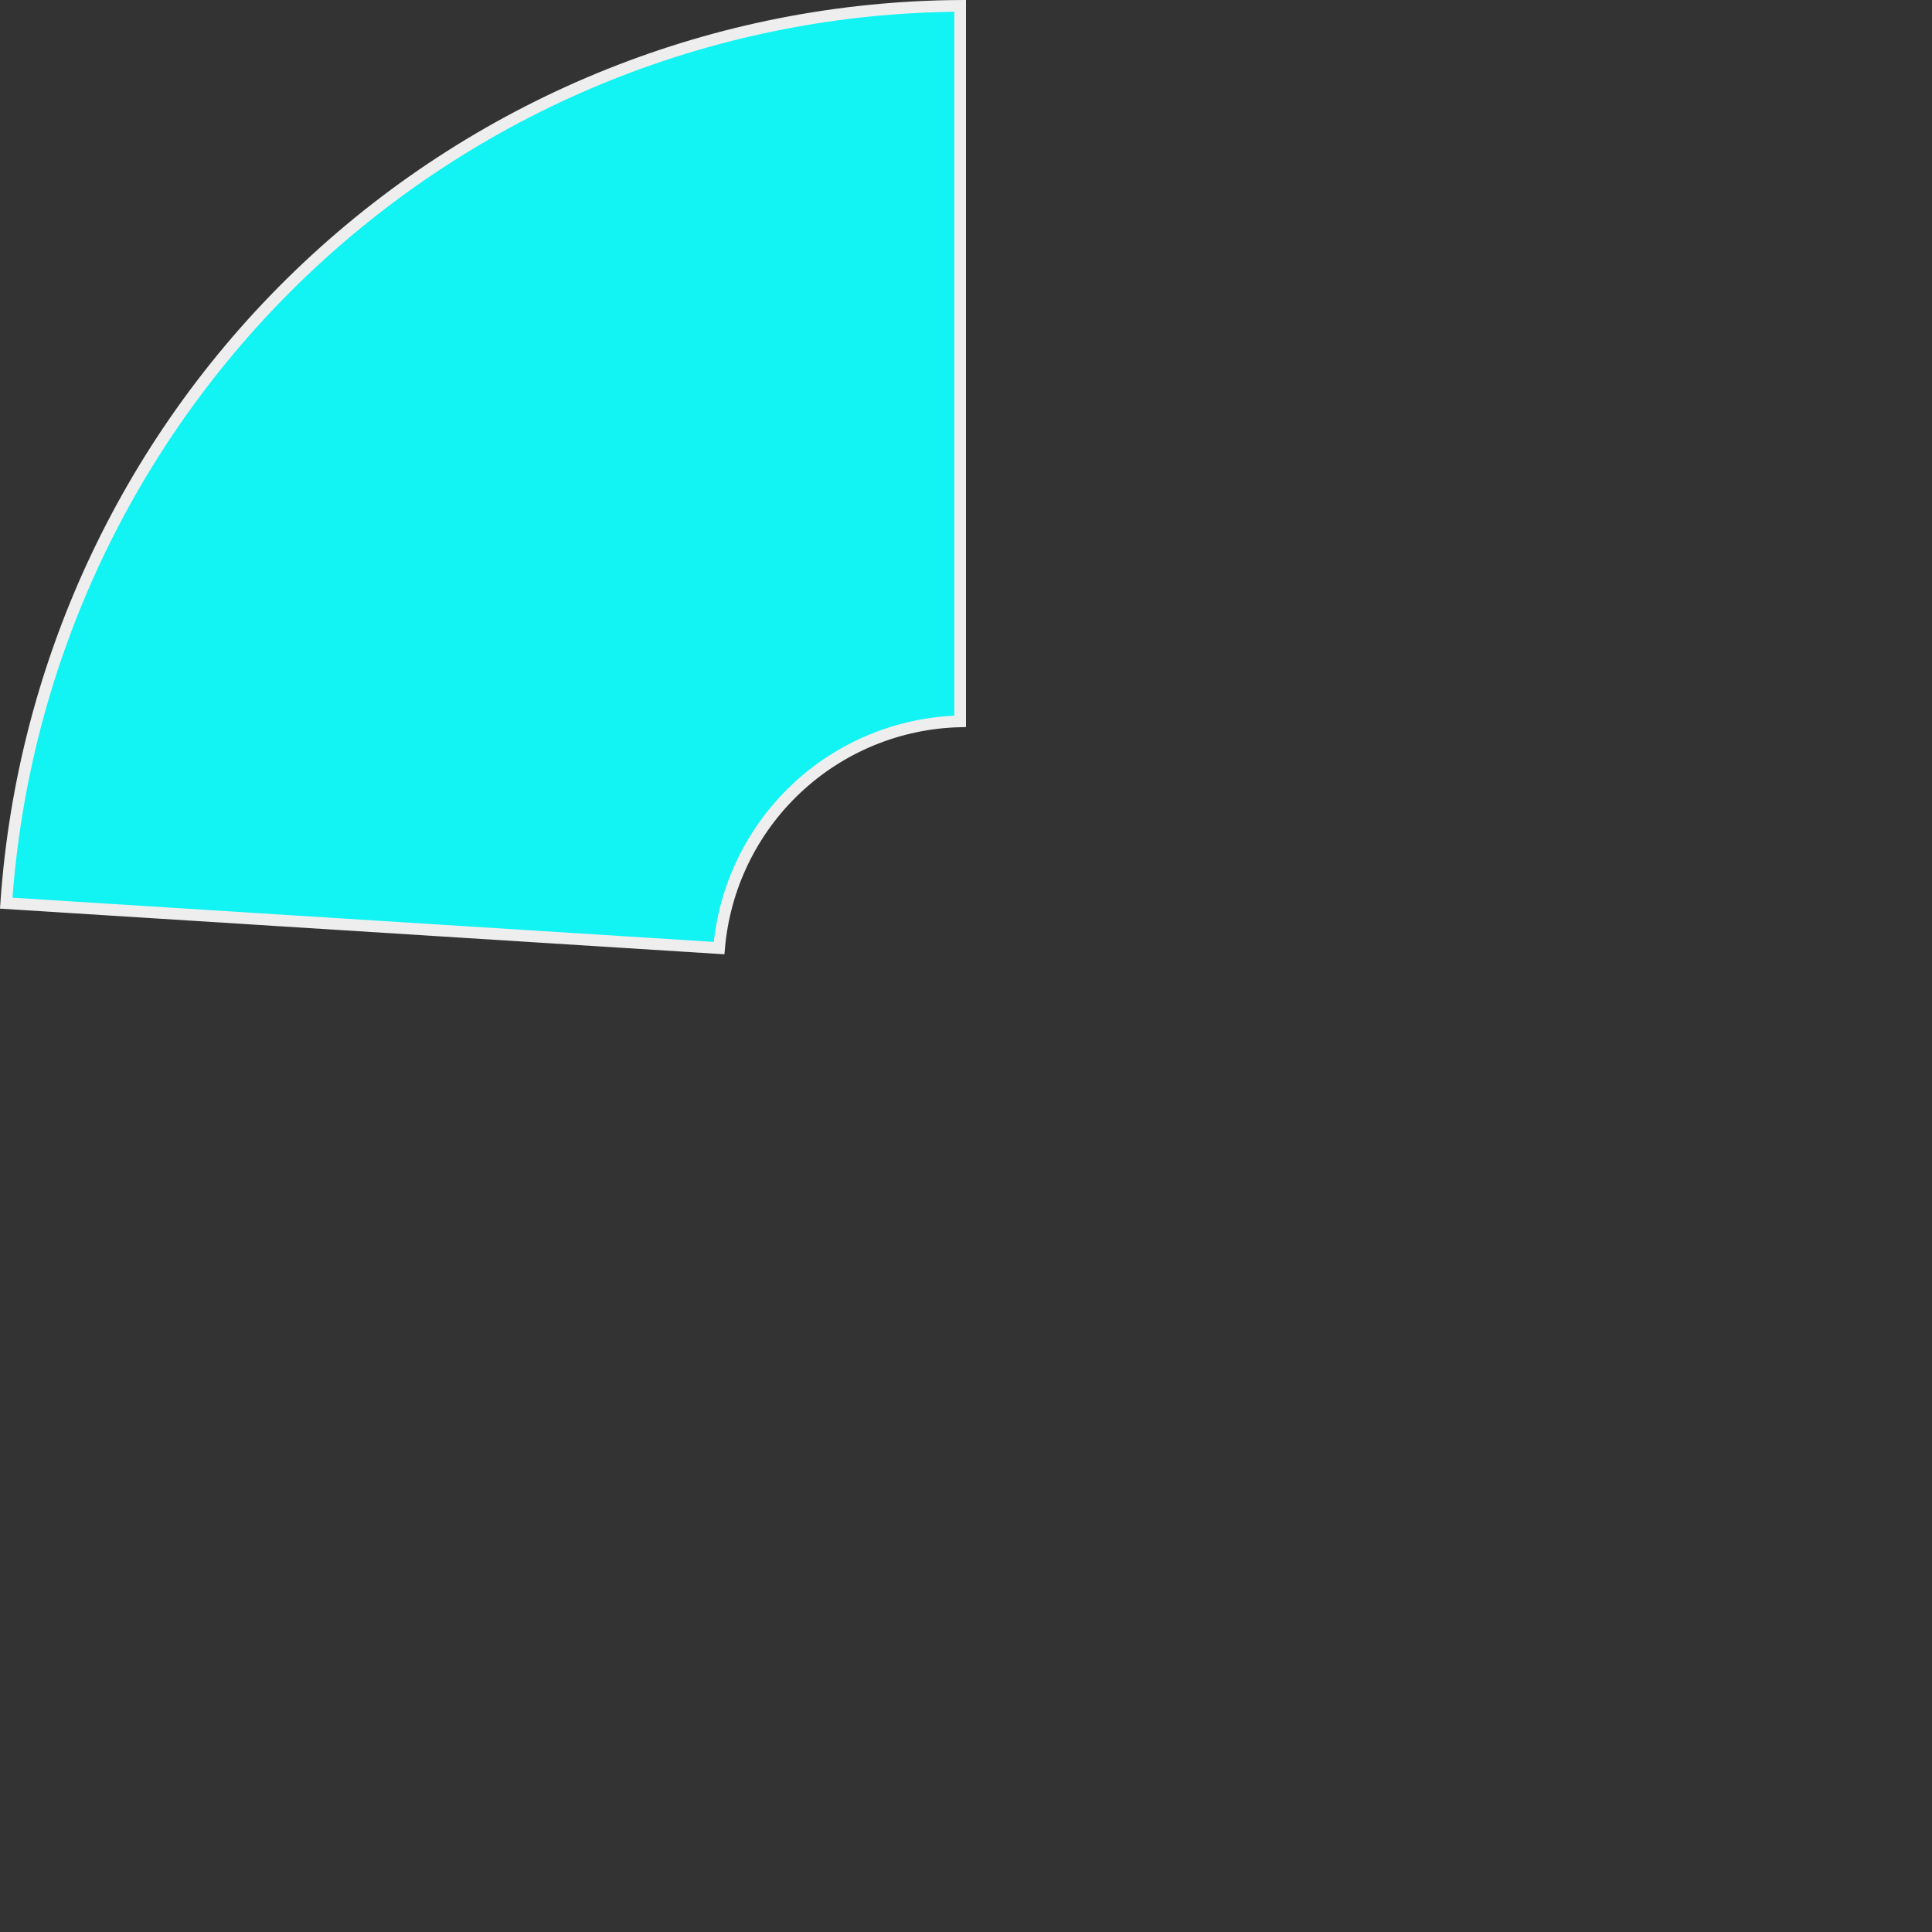
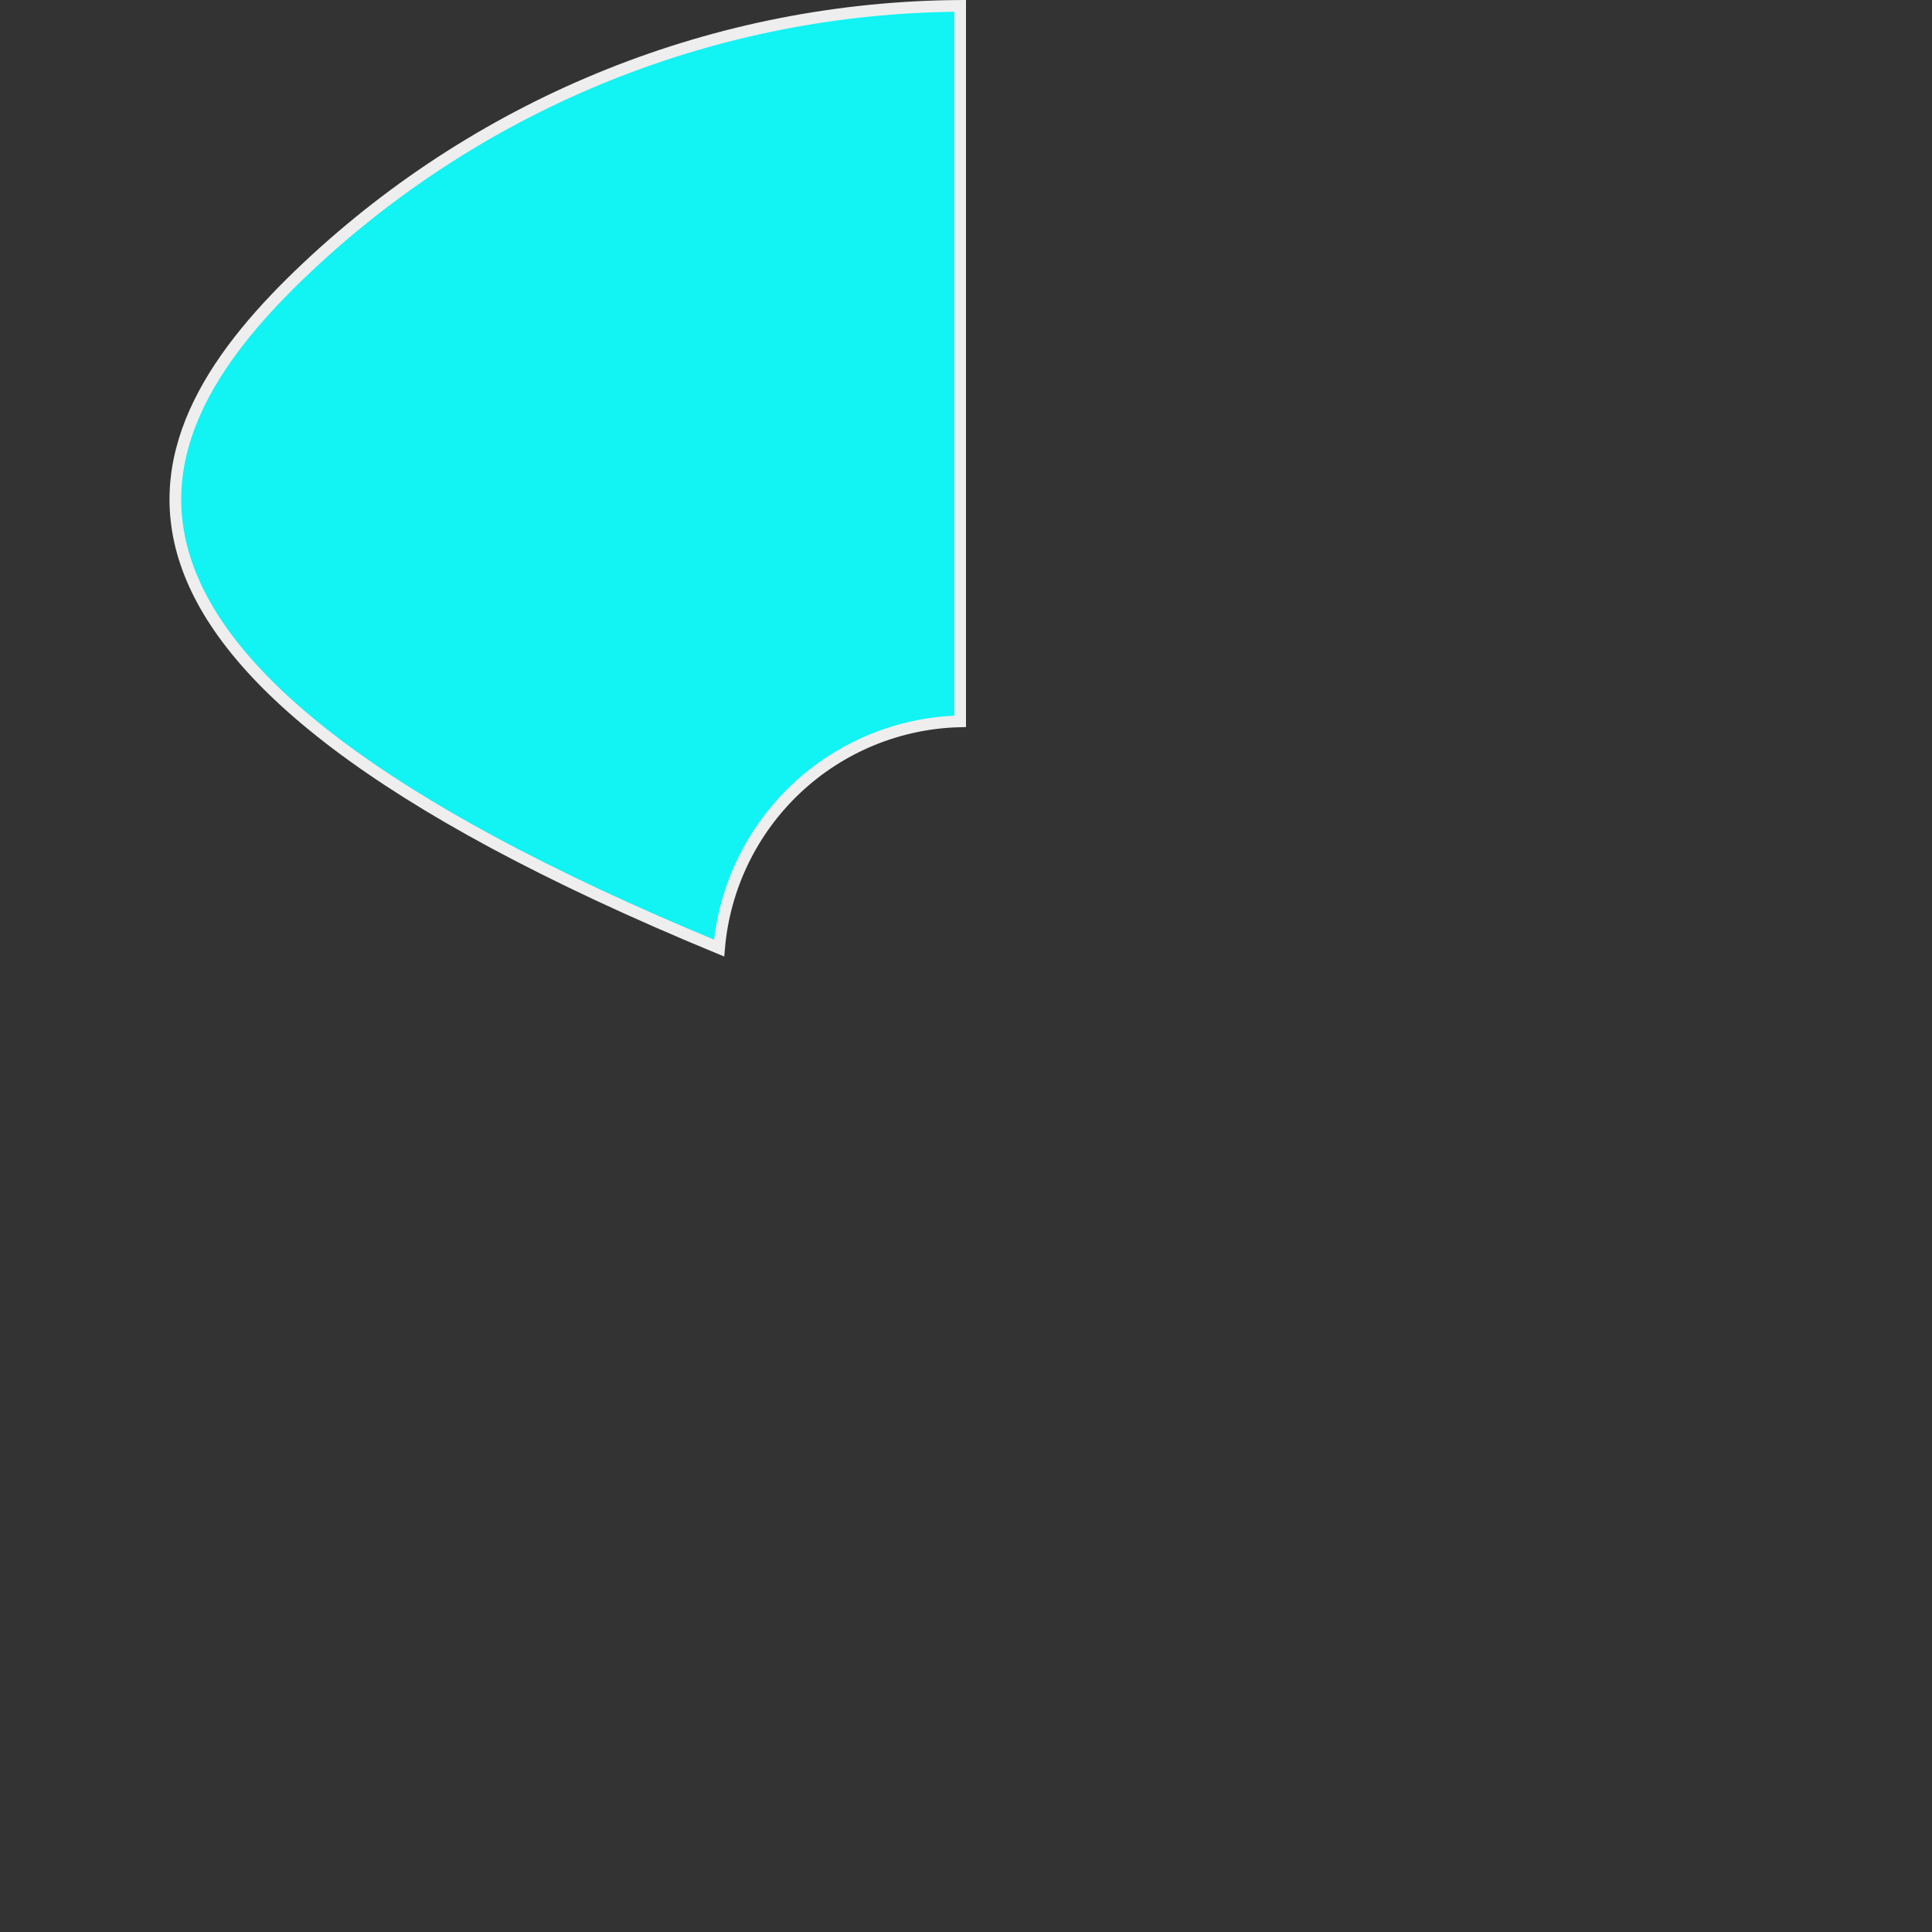
<svg xmlns="http://www.w3.org/2000/svg" width="330" height="330" viewBox="0 0 330 330" fill="none">
  <rect x="0" y="0" width="330" height="330" fill="#333333" stroke="none" />
-   <path d="M52.512 45.611C82.737 17.181 122.563 1.255 164 1.003V123.211C153.593 123.458 143.627 127.538 136.021 134.692C128.416 141.846 123.725 151.552 122.826 161.94L1.064 154.266C3.917 112.857 22.286 74.041 52.512 45.611Z" fill="#12F3F3" stroke="#EEEEEE" stroke-width="2" />
+   <path d="M52.512 45.611C82.737 17.181 122.563 1.255 164 1.003V123.211C153.593 123.458 143.627 127.538 136.021 134.692C128.416 141.846 123.725 151.552 122.826 161.94C3.917 112.857 22.286 74.041 52.512 45.611Z" fill="#12F3F3" stroke="#EEEEEE" stroke-width="2" />
</svg>